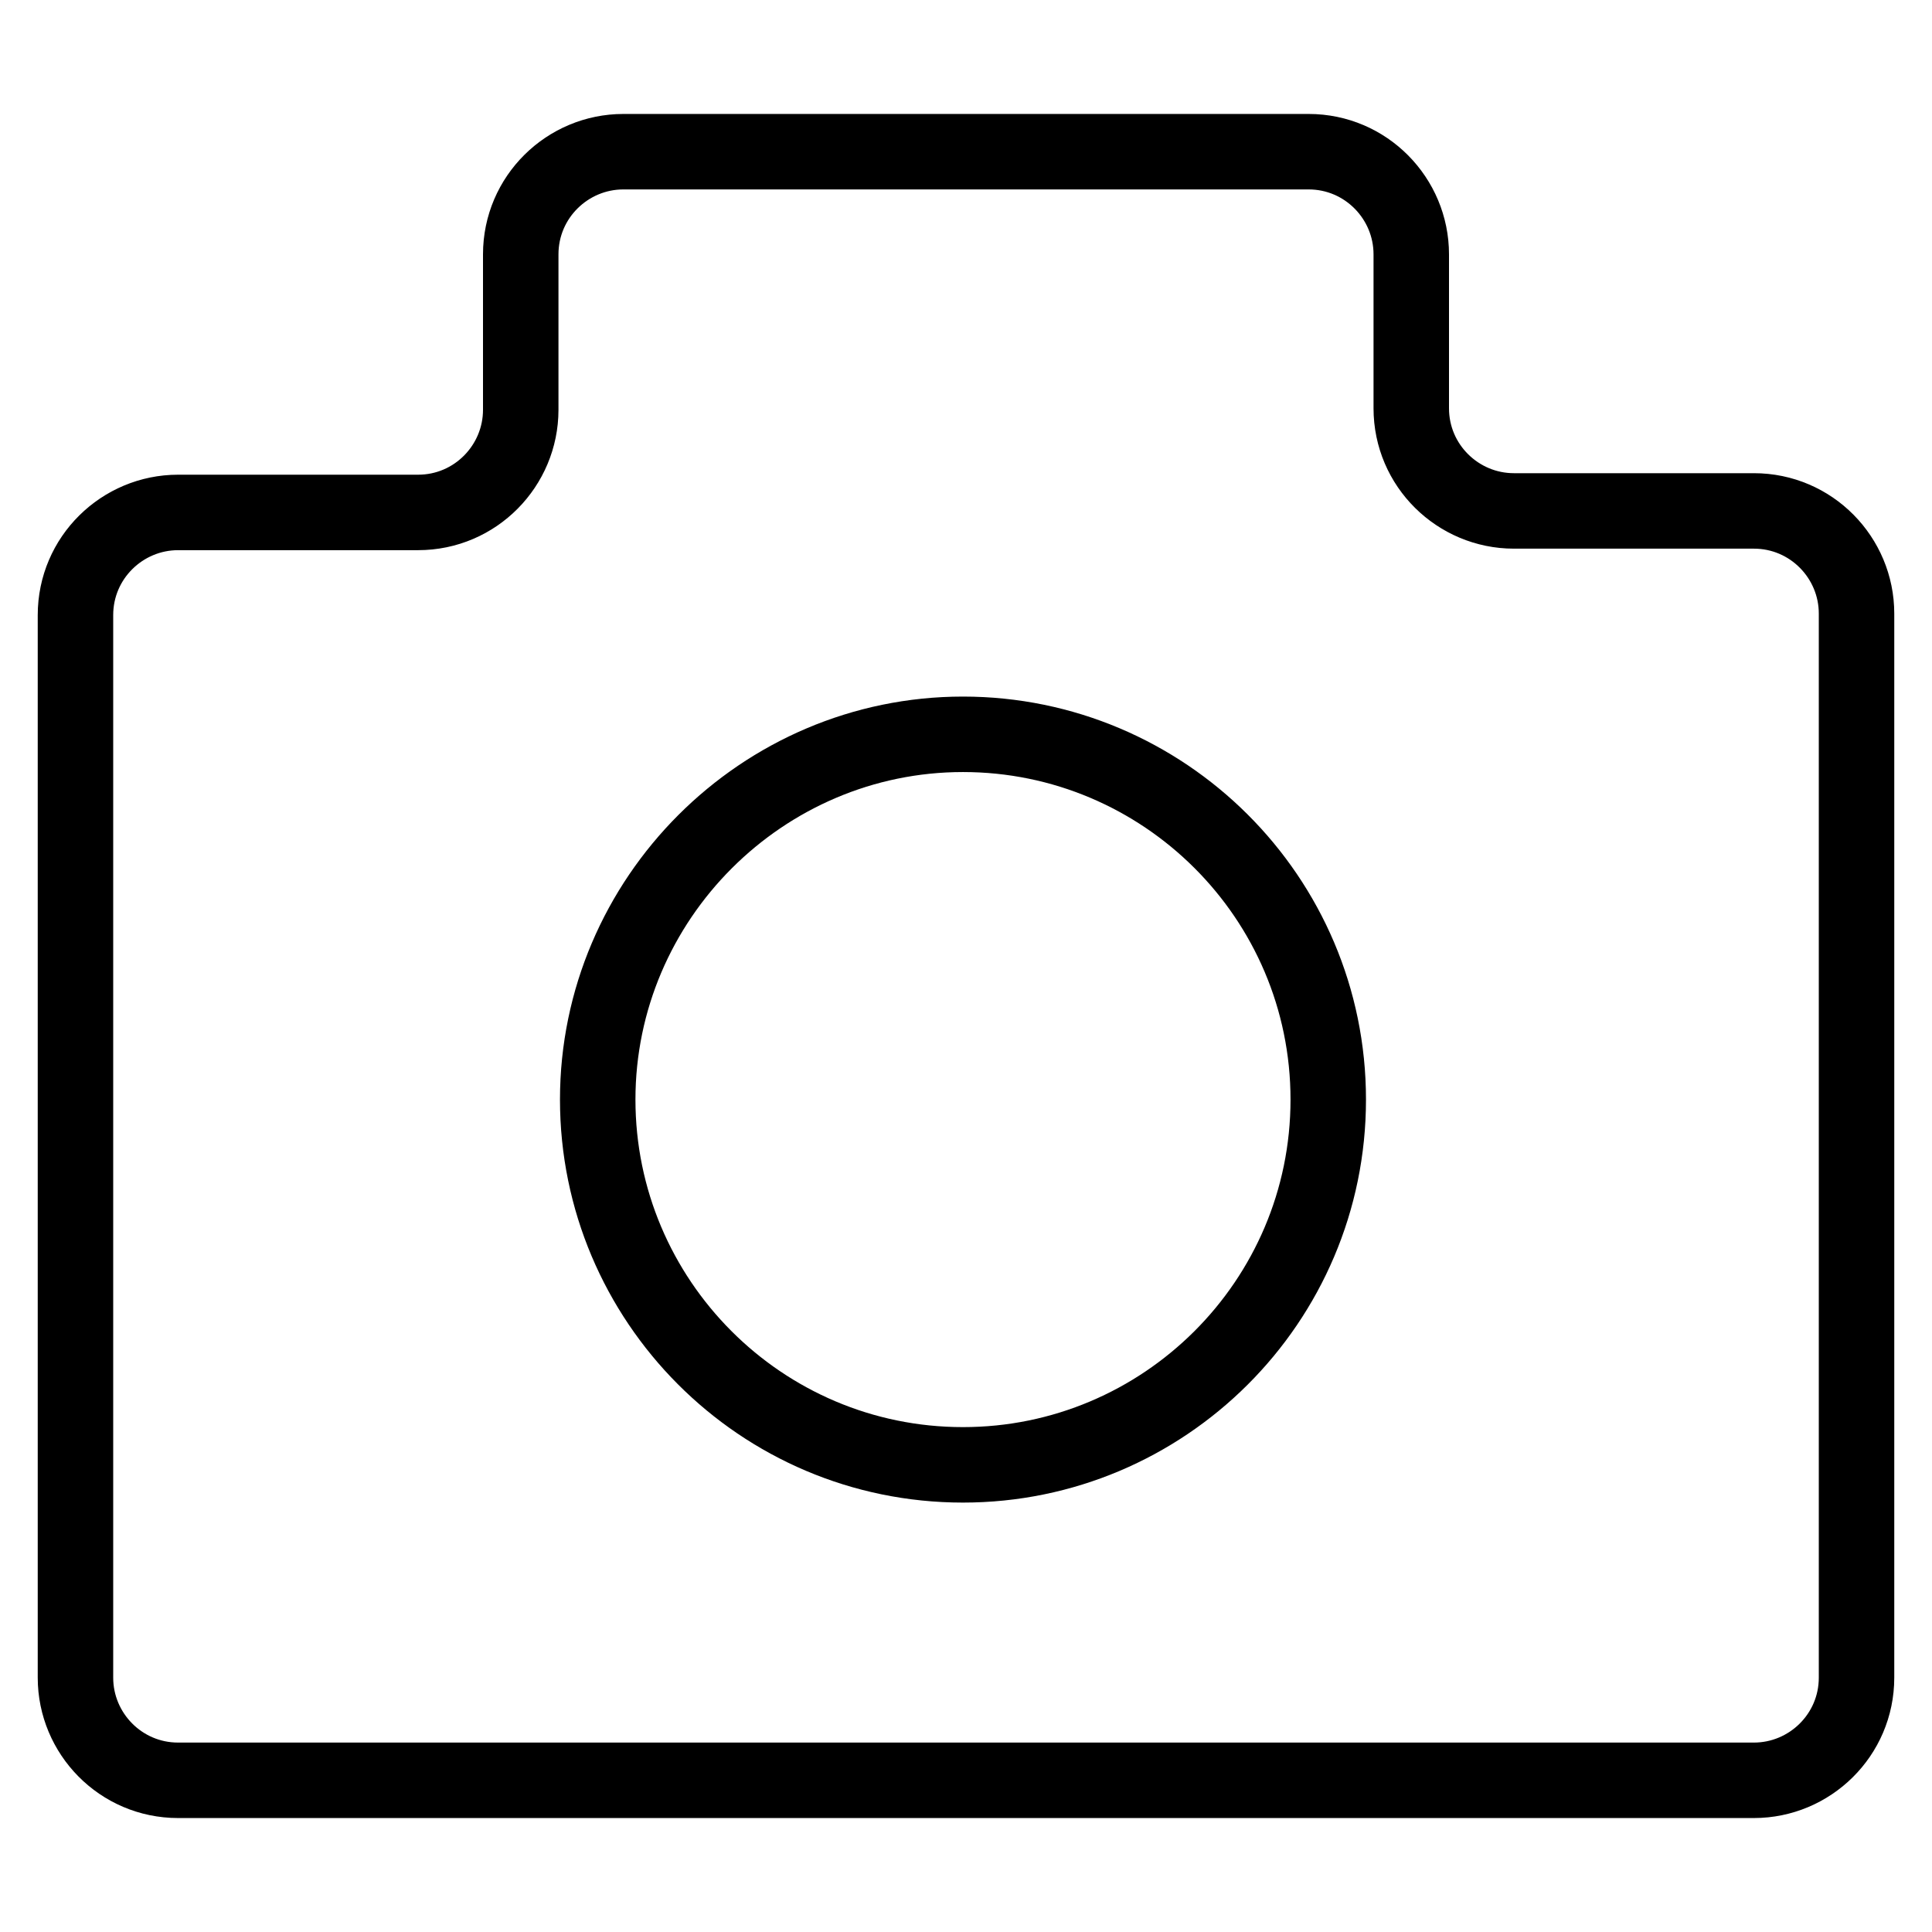
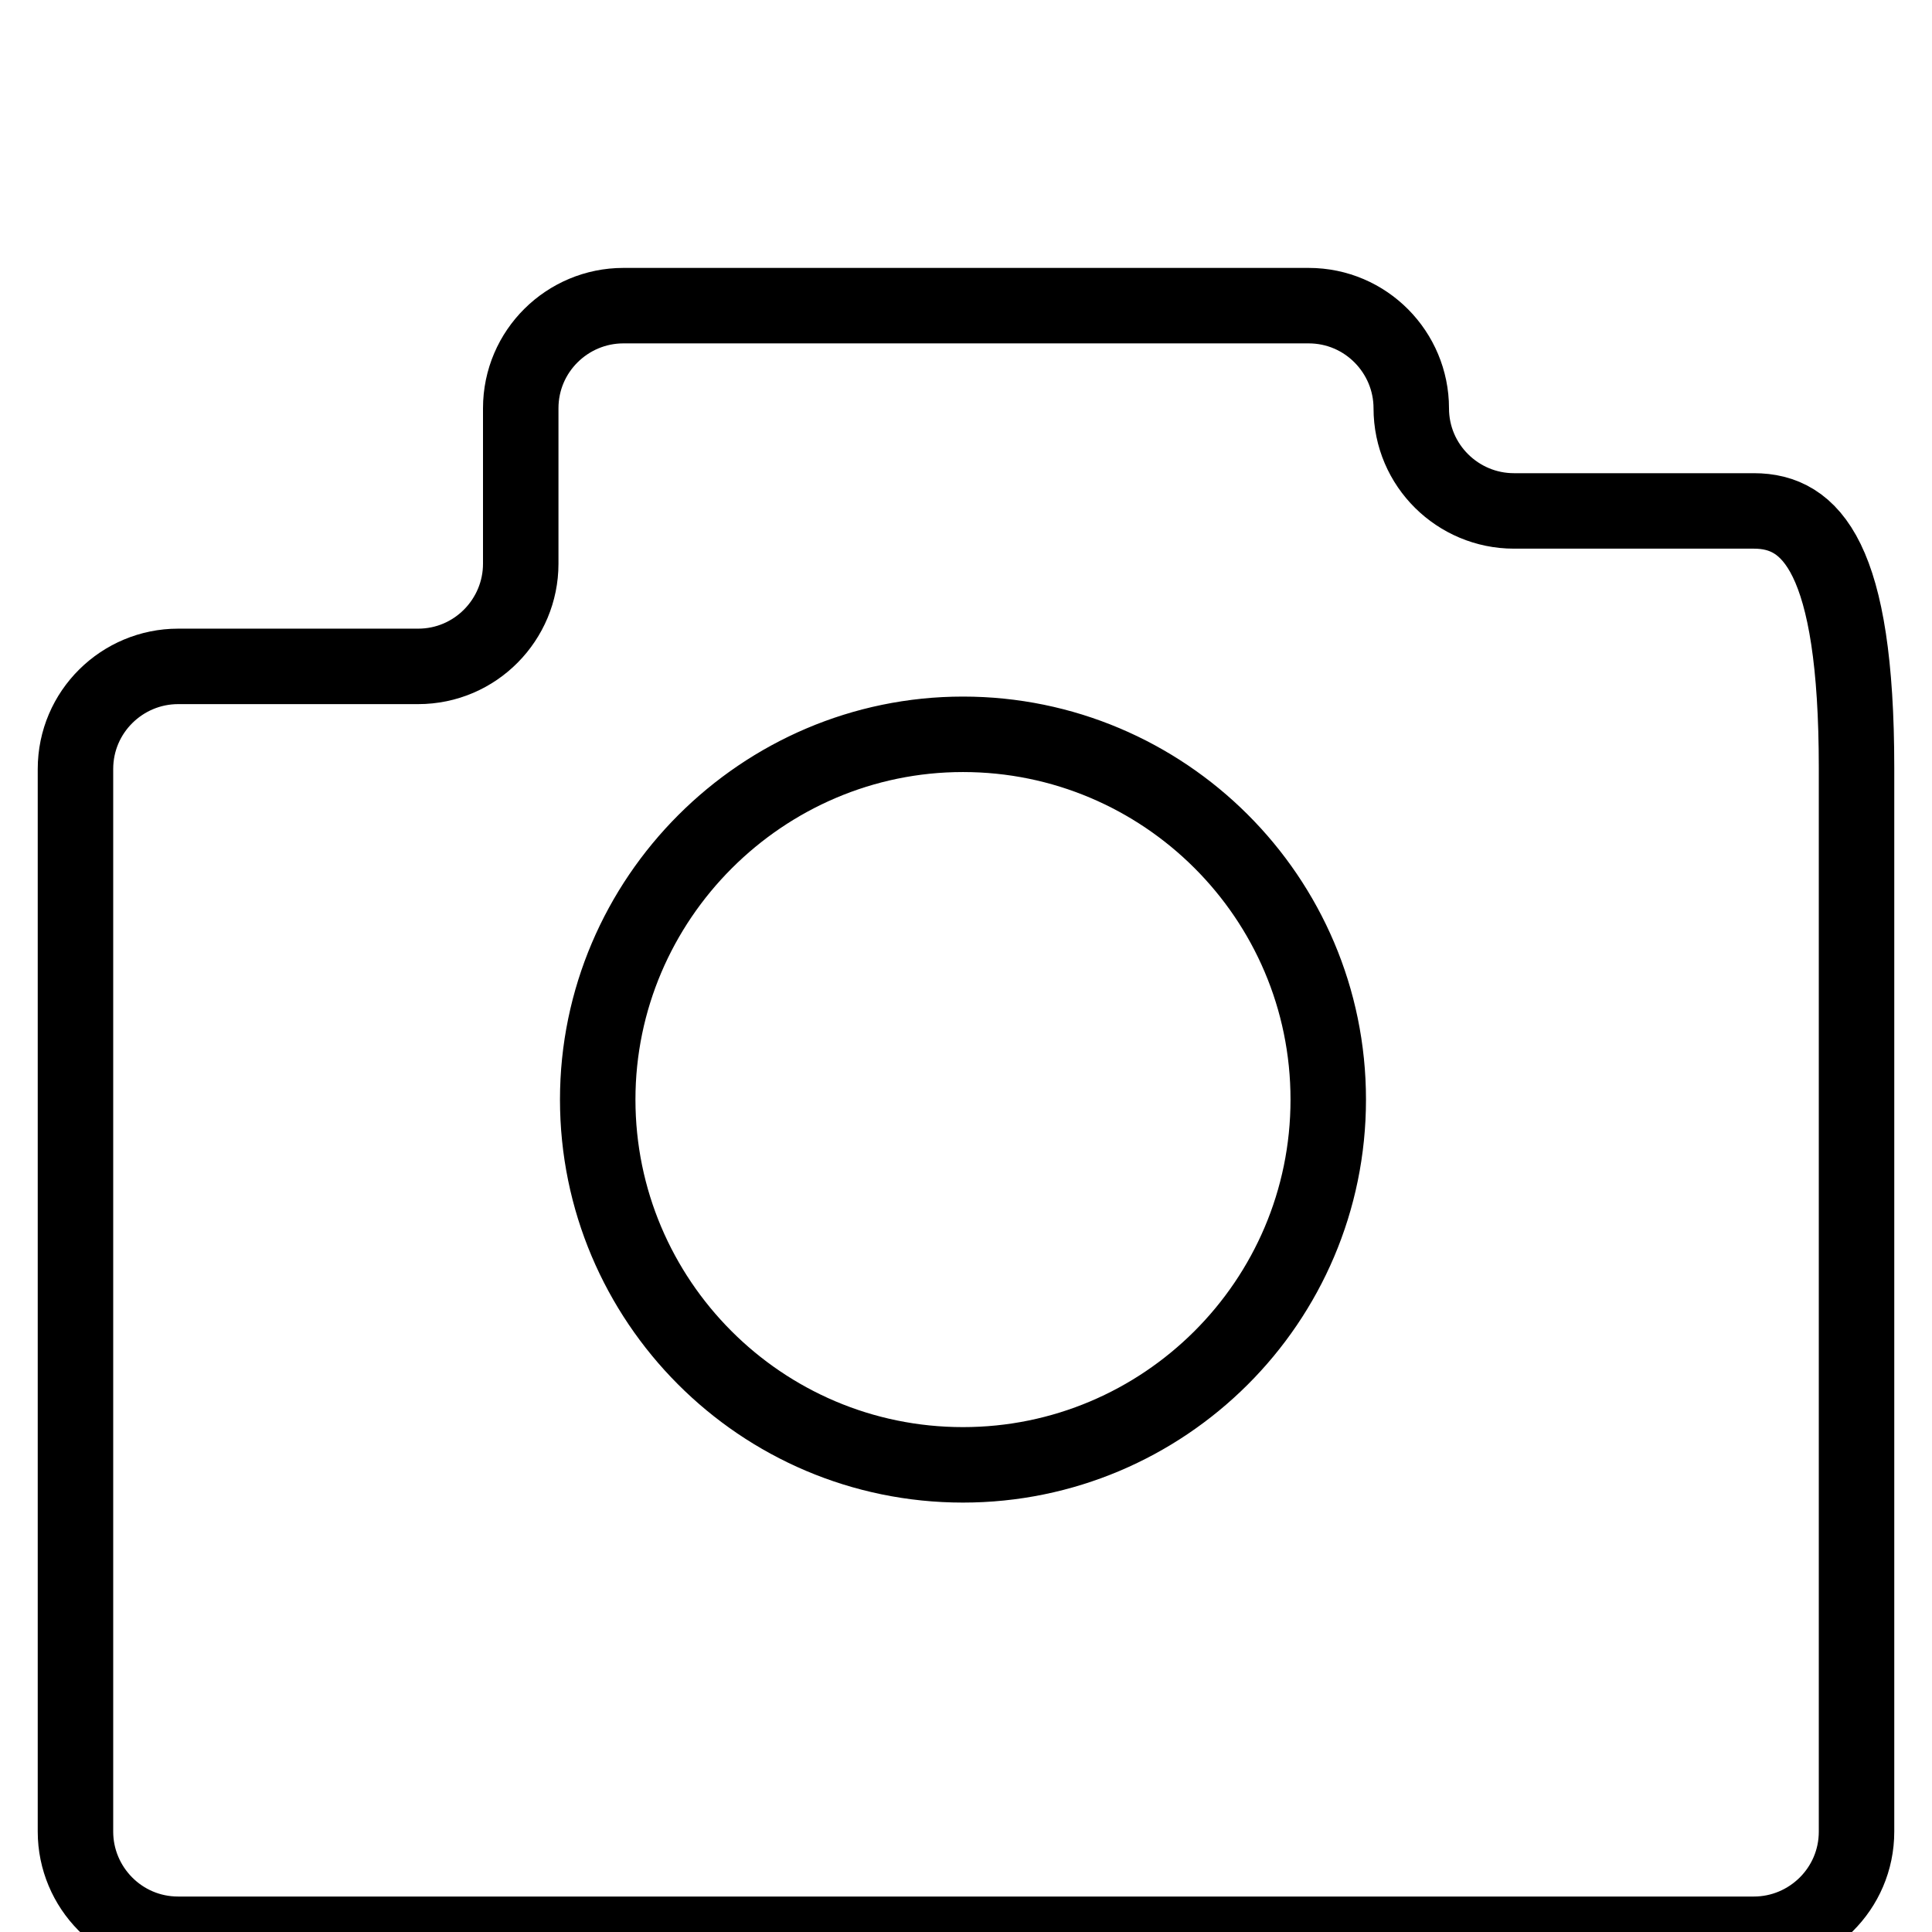
<svg xmlns="http://www.w3.org/2000/svg" version="1.1" x="0px" y="0px" viewBox="0 0 256 256" enable-background="new 0 0 256 256" xml:space="preserve">
  <g>
-     <path stroke-width="10" fill-opacity="0" stroke="#000000" d="M232.4,67.7h-31.8c-7.4,0-13.6-6-13.6-13.6V33.7c0-7.4-6-13.6-13.6-13.6H82.6c-7.4,0-13.6,6-13.6,13.6v20.6 c0,7.4-6,13.6-13.6,13.6H23.6c-7.4,0-13.6,6-13.6,13.6v140.8c0,7.4,6,13.6,13.6,13.6h208.8c7.4,0,13.6-6,13.6-13.6v-141 C246,73.9,240,67.7,232.4,67.7L232.4,67.7z M127.6,194.1c-26.8,0-48.4-21.8-48.4-48.4c0-26.6,21.8-48.4,48.4-48.4 c26.6,0,48.4,21.6,48.4,48.4C176,172.5,154.2,194.1,127.6,194.1L127.6,194.1z" />
+     <path stroke-width="10" fill-opacity="0" stroke="#000000" d="M232.4,67.7h-31.8c-7.4,0-13.6-6-13.6-13.6c0-7.4-6-13.6-13.6-13.6H82.6c-7.4,0-13.6,6-13.6,13.6v20.6 c0,7.4-6,13.6-13.6,13.6H23.6c-7.4,0-13.6,6-13.6,13.6v140.8c0,7.4,6,13.6,13.6,13.6h208.8c7.4,0,13.6-6,13.6-13.6v-141 C246,73.9,240,67.7,232.4,67.7L232.4,67.7z M127.6,194.1c-26.8,0-48.4-21.8-48.4-48.4c0-26.6,21.8-48.4,48.4-48.4 c26.6,0,48.4,21.6,48.4,48.4C176,172.5,154.2,194.1,127.6,194.1L127.6,194.1z" />
  </g>
</svg>